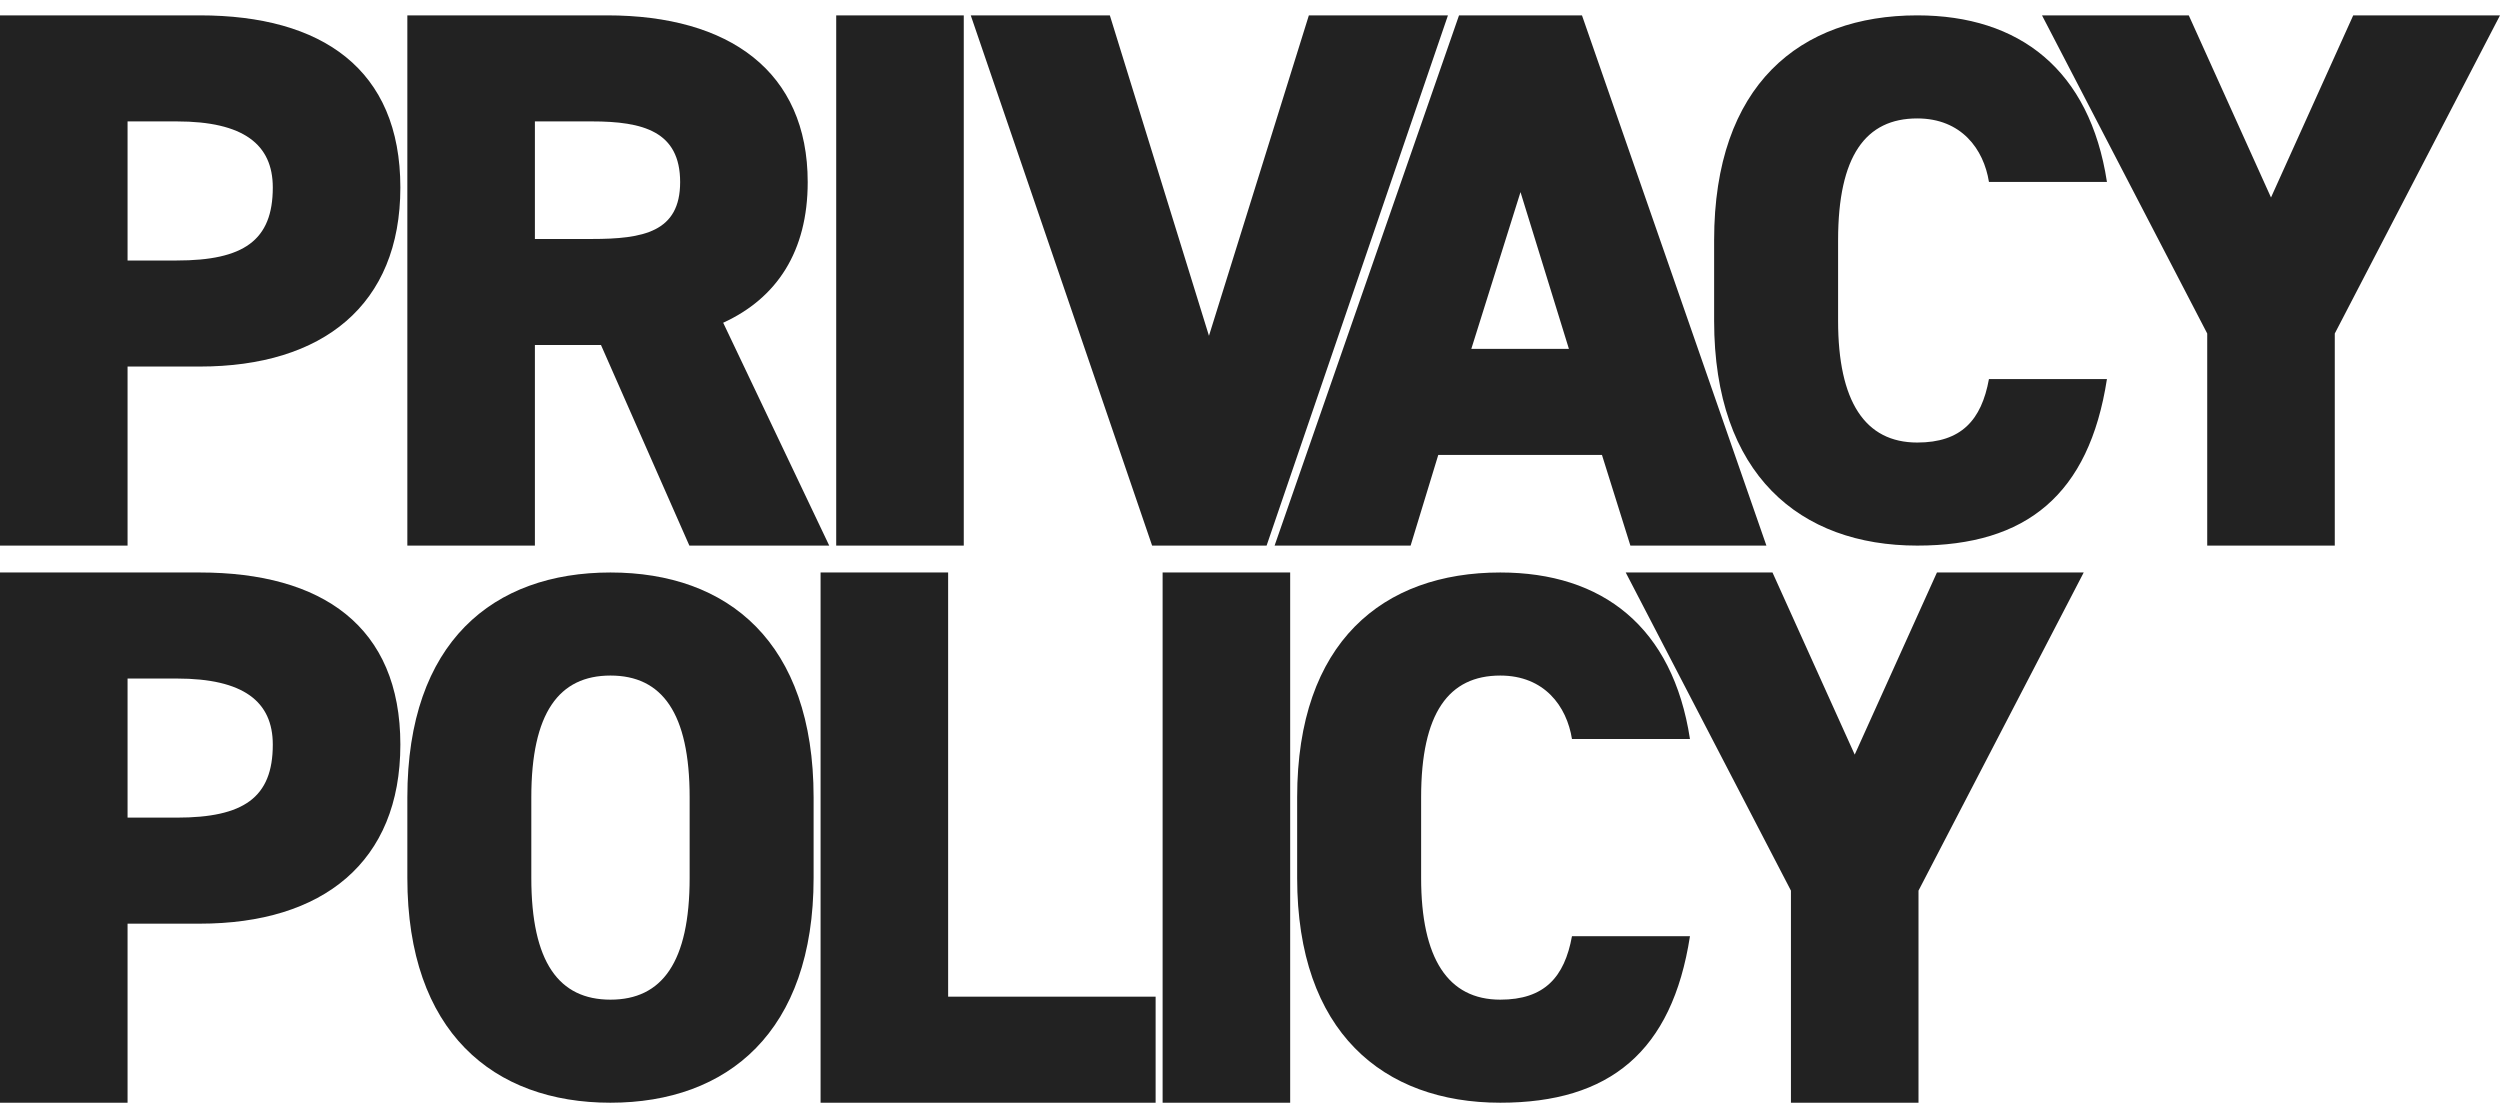
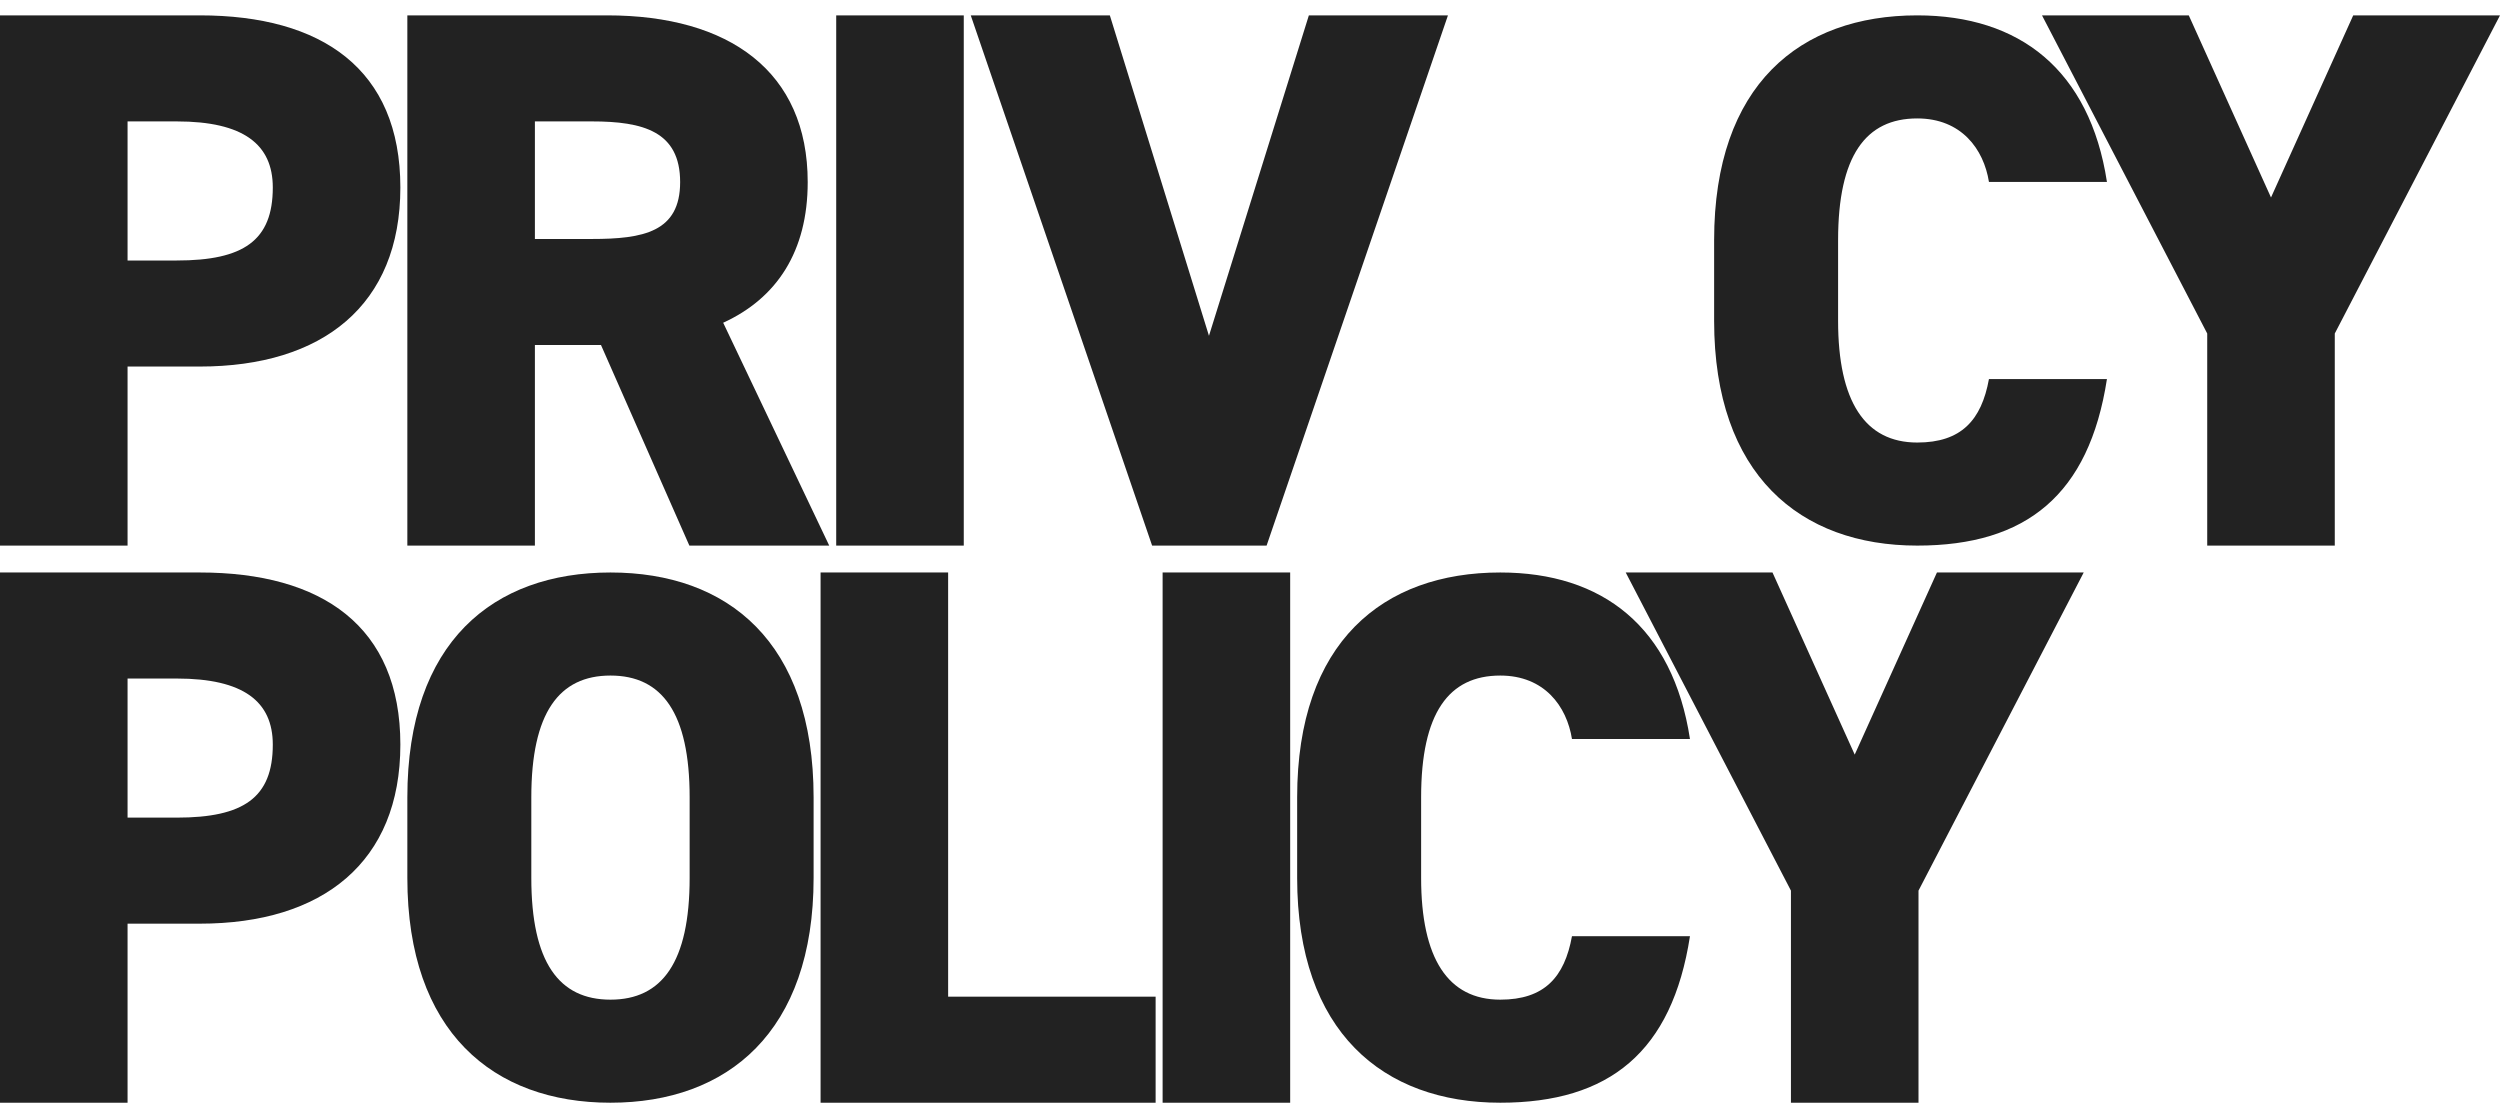
<svg xmlns="http://www.w3.org/2000/svg" width="715.729" height="315.7" viewBox="0 0 715.729 315.7">
  <defs>
    <clipPath id="clip-path">
      <rect id="長方形_45842" data-name="長方形 45842" width="715.729" height="156.2" transform="translate(-3168.328 -1453.399)" fill="#222" opacity="0.348" />
    </clipPath>
    <clipPath id="clip-path-2">
      <rect id="長方形_45843" data-name="長方形 45843" width="596.549" height="156.2" transform="translate(-3168.328 -1293.899)" fill="#222" opacity="0.348" />
    </clipPath>
  </defs>
  <g id="グループ_61354" data-name="グループ 61354" transform="translate(3168.328 1453.399)">
    <g id="マスクグループ_60230" data-name="マスクグループ 60230" clip-path="url(#clip-path)">
      <g id="グループ_61352" data-name="グループ 61352" transform="translate(-38.575)">
        <path id="パス_97512" data-name="パス 97512" d="M36.52,102.051v51.26H0V1.511H57.2c34.983,0,57.421,15.4,57.421,49.28,0,33.66-22.22,51.26-57.421,51.26ZM50.6,71.691c19.143,0,27.5-5.72,27.5-20.9,0-12.32-8.359-18.92-27.5-18.92H36.52v39.82Z" transform="translate(-3129.753 -1450.511)" fill="#222" />
        <path id="パス_97513" data-name="パス 97513" d="M160.769,153.31l-25.3-57.42H116.547v57.42H80.029V1.511h57.2c34.98,0,57.42,16.058,57.42,47.738,0,19.8-8.8,33.221-24.2,40.261l30.36,63.8Zm-27.94-87.78c14.74,0,25.3-1.98,25.3-16.281,0-14.52-10.56-17.38-25.3-17.38H116.547V65.531Z" transform="translate(-3093.163 -1450.511)" fill="#222" />
        <rect id="長方形_45840" data-name="長方形 45840" width="36.52" height="151.799" transform="translate(-2890.354 -1449)" fill="#222" />
        <path id="パス_97514" data-name="パス 97514" d="M246.137,47.679c-1.5-9.409-7.911-18.173-20.525-18.173-14.752,0-22.663,10.69-22.663,34.85V87.446c0,23.092,7.7,34.85,22.663,34.85,12.614,0,18.387-6.414,20.525-18.173h33.781c-5.131,33.141-23.091,47.678-54.306,47.678-33.567,0-58.154-20.311-58.154-64.354V64.356C167.458,19.885,192.045,0,225.612,0,254.9,0,275,15.609,279.918,47.679Z" transform="translate(-2806.471 -1449)" fill="#222" />
        <path id="パス_97515" data-name="パス 97515" d="M309.538,1.1l28.378,91.74,28.6-91.74h39.82L354.416,152.9H321.638L269.718,1.1Z" transform="translate(-3121.552 -1450.1)" fill="#222" />
-         <path id="パス_97516" data-name="パス 97516" d="M70.4,52.11,84.26,96.99H56.32ZM52.8,1.51,0,153.311H38.94l7.92-25.961H93.72l8.14,25.961H140.8L88,1.51Z" transform="translate(-2764.847 -1450.51)" fill="#222" />
        <path id="パス_97521" data-name="パス 97521" d="M0-75.9,47.3,15.18V75.9H83.82V15.18l47.3-91.08H89.1L65.56-23.76,42.02-75.9Z" transform="translate(-2545.145 -1373.1)" fill="#222" />
      </g>
    </g>
    <g id="マスクグループ_60229" data-name="マスクグループ 60229" clip-path="url(#clip-path-2)">
      <g id="グループ_61353" data-name="グループ 61353" transform="translate(-56.555 -34.5)">
        <path id="パス_97517" data-name="パス 97517" d="M36.52,102.051v51.26H0V1.511H57.2c34.983,0,57.421,15.4,57.421,49.28,0,33.66-22.22,51.26-57.421,51.26ZM50.6,71.691c19.143,0,27.5-5.72,27.5-20.9,0-12.32-8.359-18.92-27.5-18.92H36.52v39.82Z" transform="translate(-3111.773 -1256.511)" fill="#222" />
        <path id="パス_97518" data-name="パス 97518" d="M997.815,151.8c-33.566,0-58.154-20.311-58.154-64.354V64.355C939.661,19.885,964.248,0,997.815,0s58.153,19.885,58.153,64.355v23.09c0,44.043-24.587,64.354-58.153,64.354M975.152,87.446c0,24.159,7.911,34.849,22.663,34.849s22.663-10.69,22.663-34.849V64.355c0-24.159-7.911-34.849-22.663-34.849S975.152,40.2,975.152,64.355Z" transform="translate(-3934.814 -1255)" fill="#222" />
        <path id="パス_97519" data-name="パス 97519" d="M496.308,122.951h59.4v30.36h-95.92V1.51h36.518Z" transform="translate(-3336.636 -1256.51)" fill="#222" />
        <rect id="長方形_45841" data-name="長方形 45841" width="36.52" height="151.799" transform="translate(-2778.927 -1255)" fill="#222" />
        <path id="パス_97520" data-name="パス 97520" d="M246.136,47.679c-1.5-9.409-7.911-18.173-20.525-18.173-14.752,0-22.663,10.69-22.663,34.849v23.09c0,23.092,7.7,34.849,22.663,34.849,12.614,0,18.387-6.414,20.525-18.173h33.78c-5.131,33.14-23.09,47.677-54.305,47.677-33.567,0-58.154-20.311-58.154-64.354V64.355C167.458,19.885,192.045,0,225.612,0,254.9,0,275,15.609,279.917,47.679Z" transform="translate(-2907.865 -1255)" fill="#222" />
        <path id="パス_97522" data-name="パス 97522" d="M0-75.9,47.3,15.18V75.9H83.82V15.18l47.3-91.08H89.1L65.56-23.76,42.02-75.9Z" transform="translate(-2646.343 -1179.1)" fill="#222" />
      </g>
    </g>
  </g>
</svg>